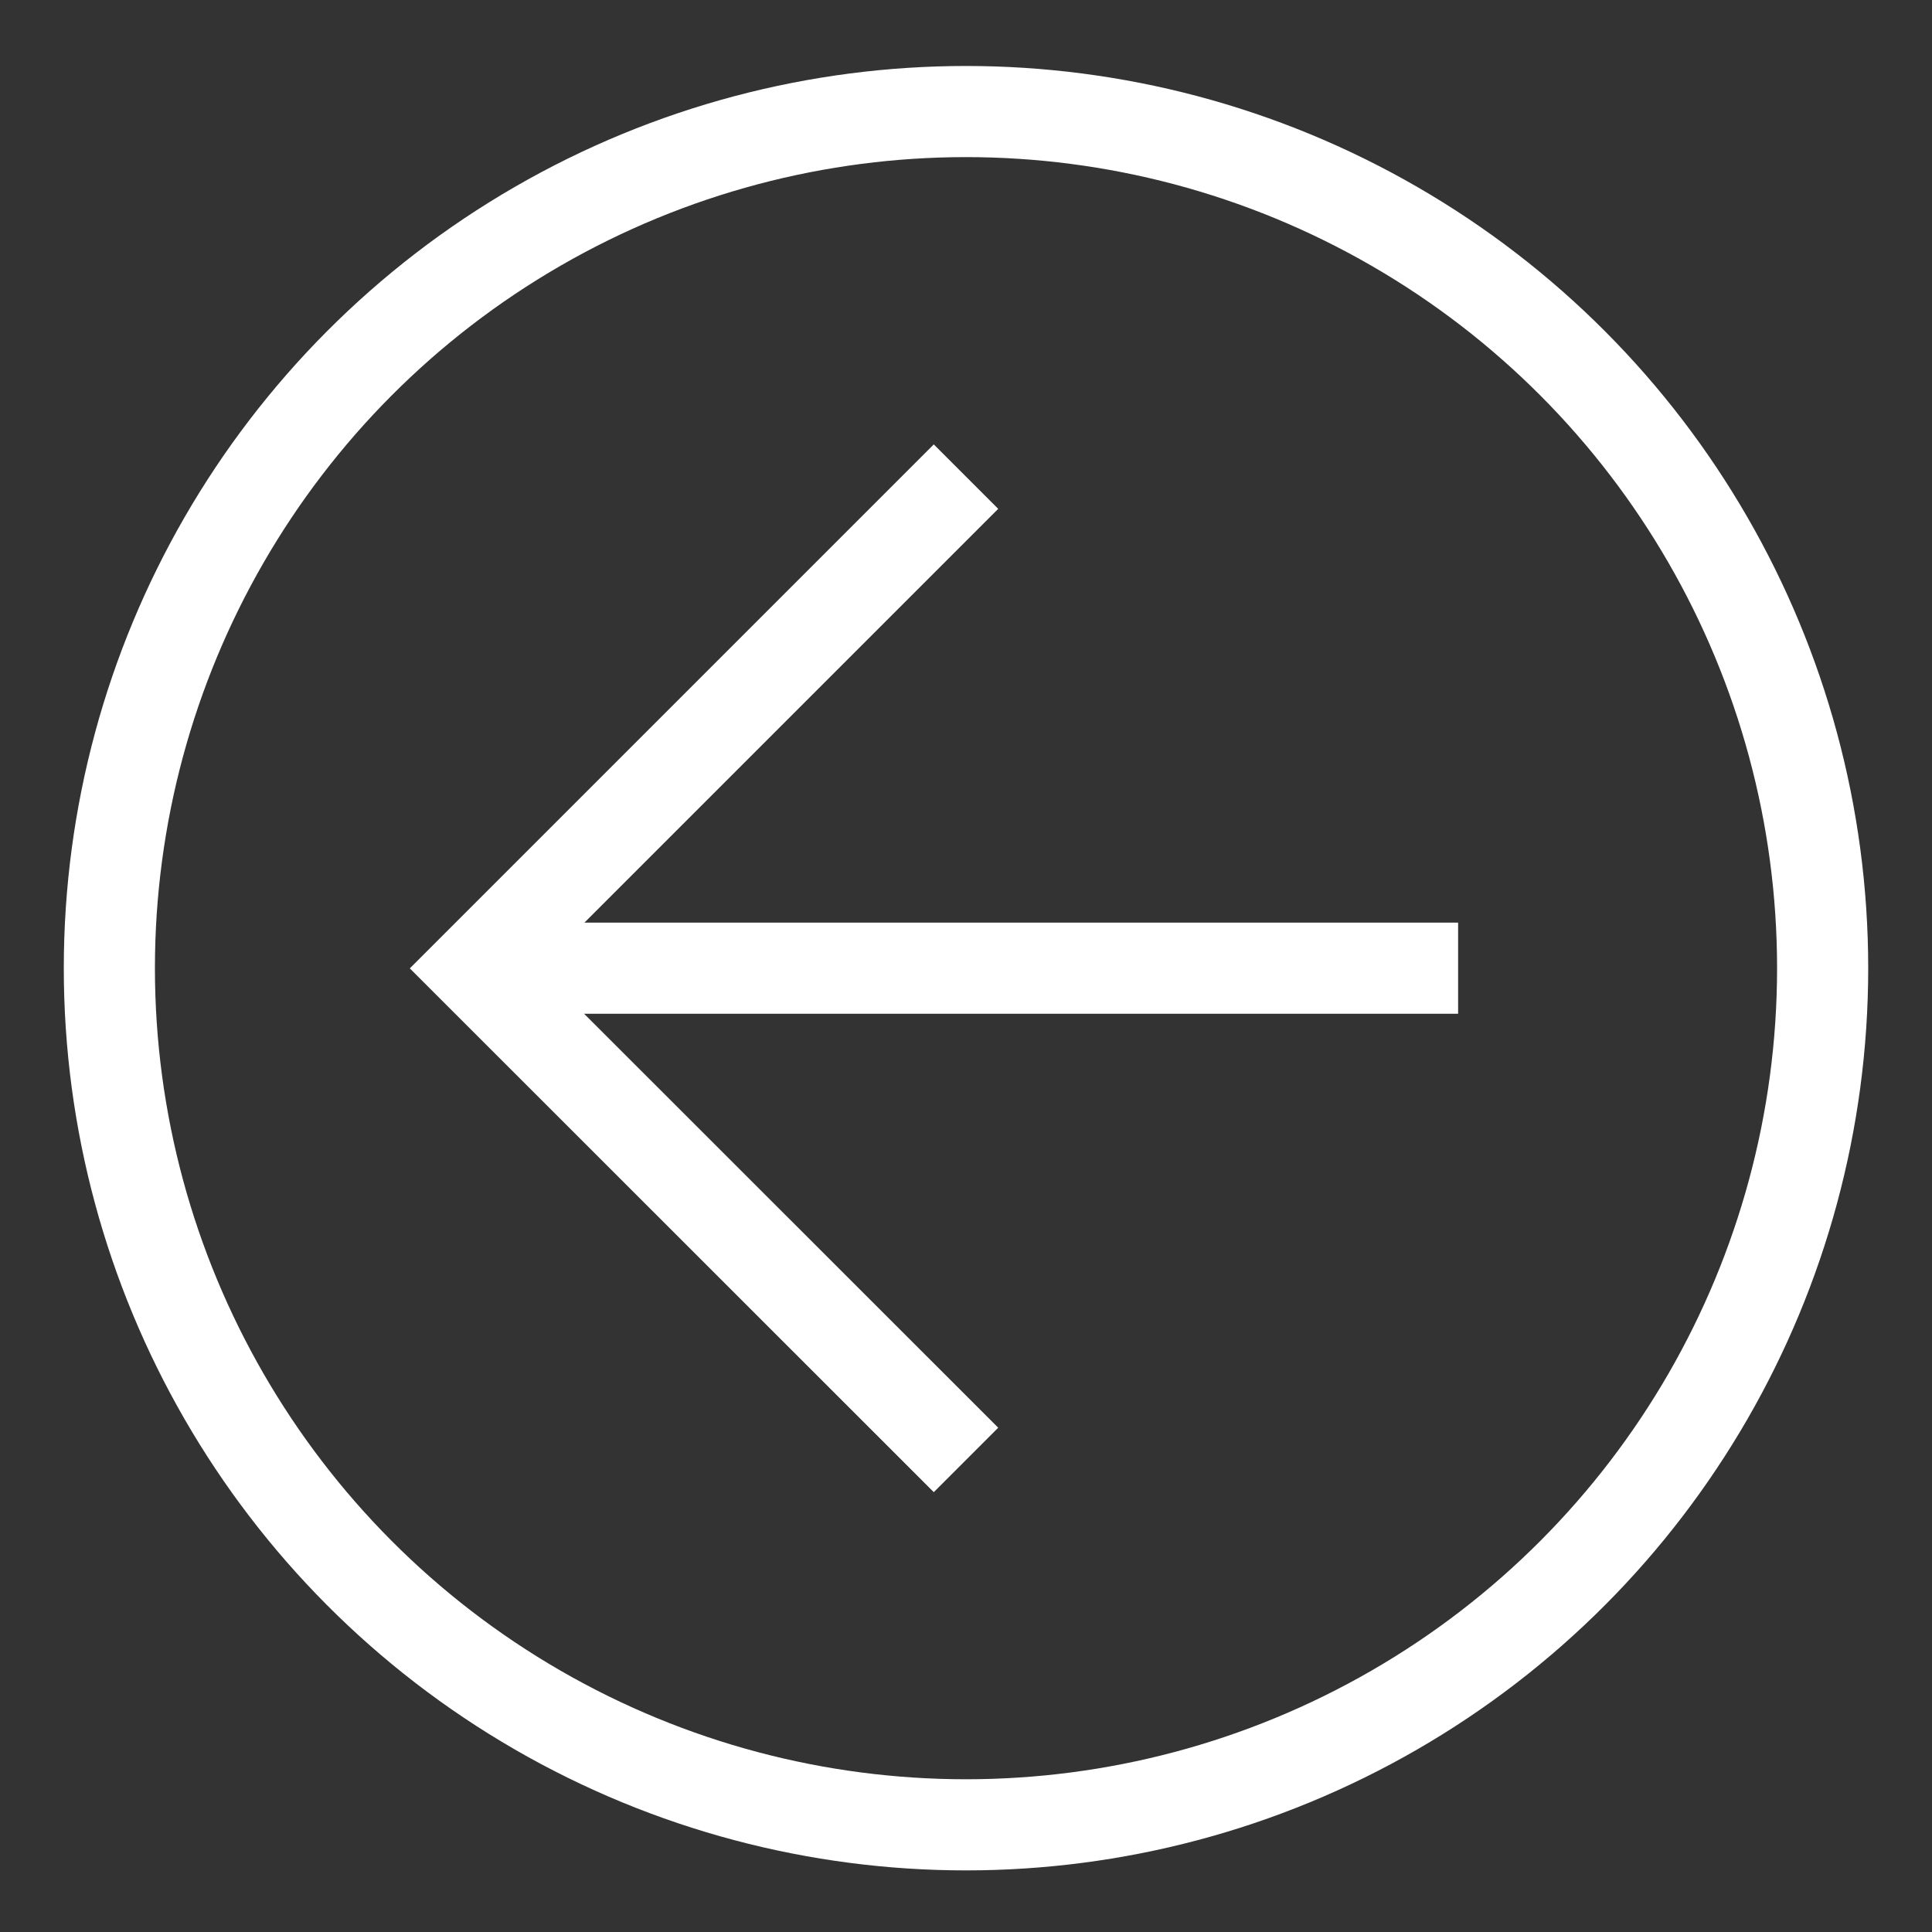
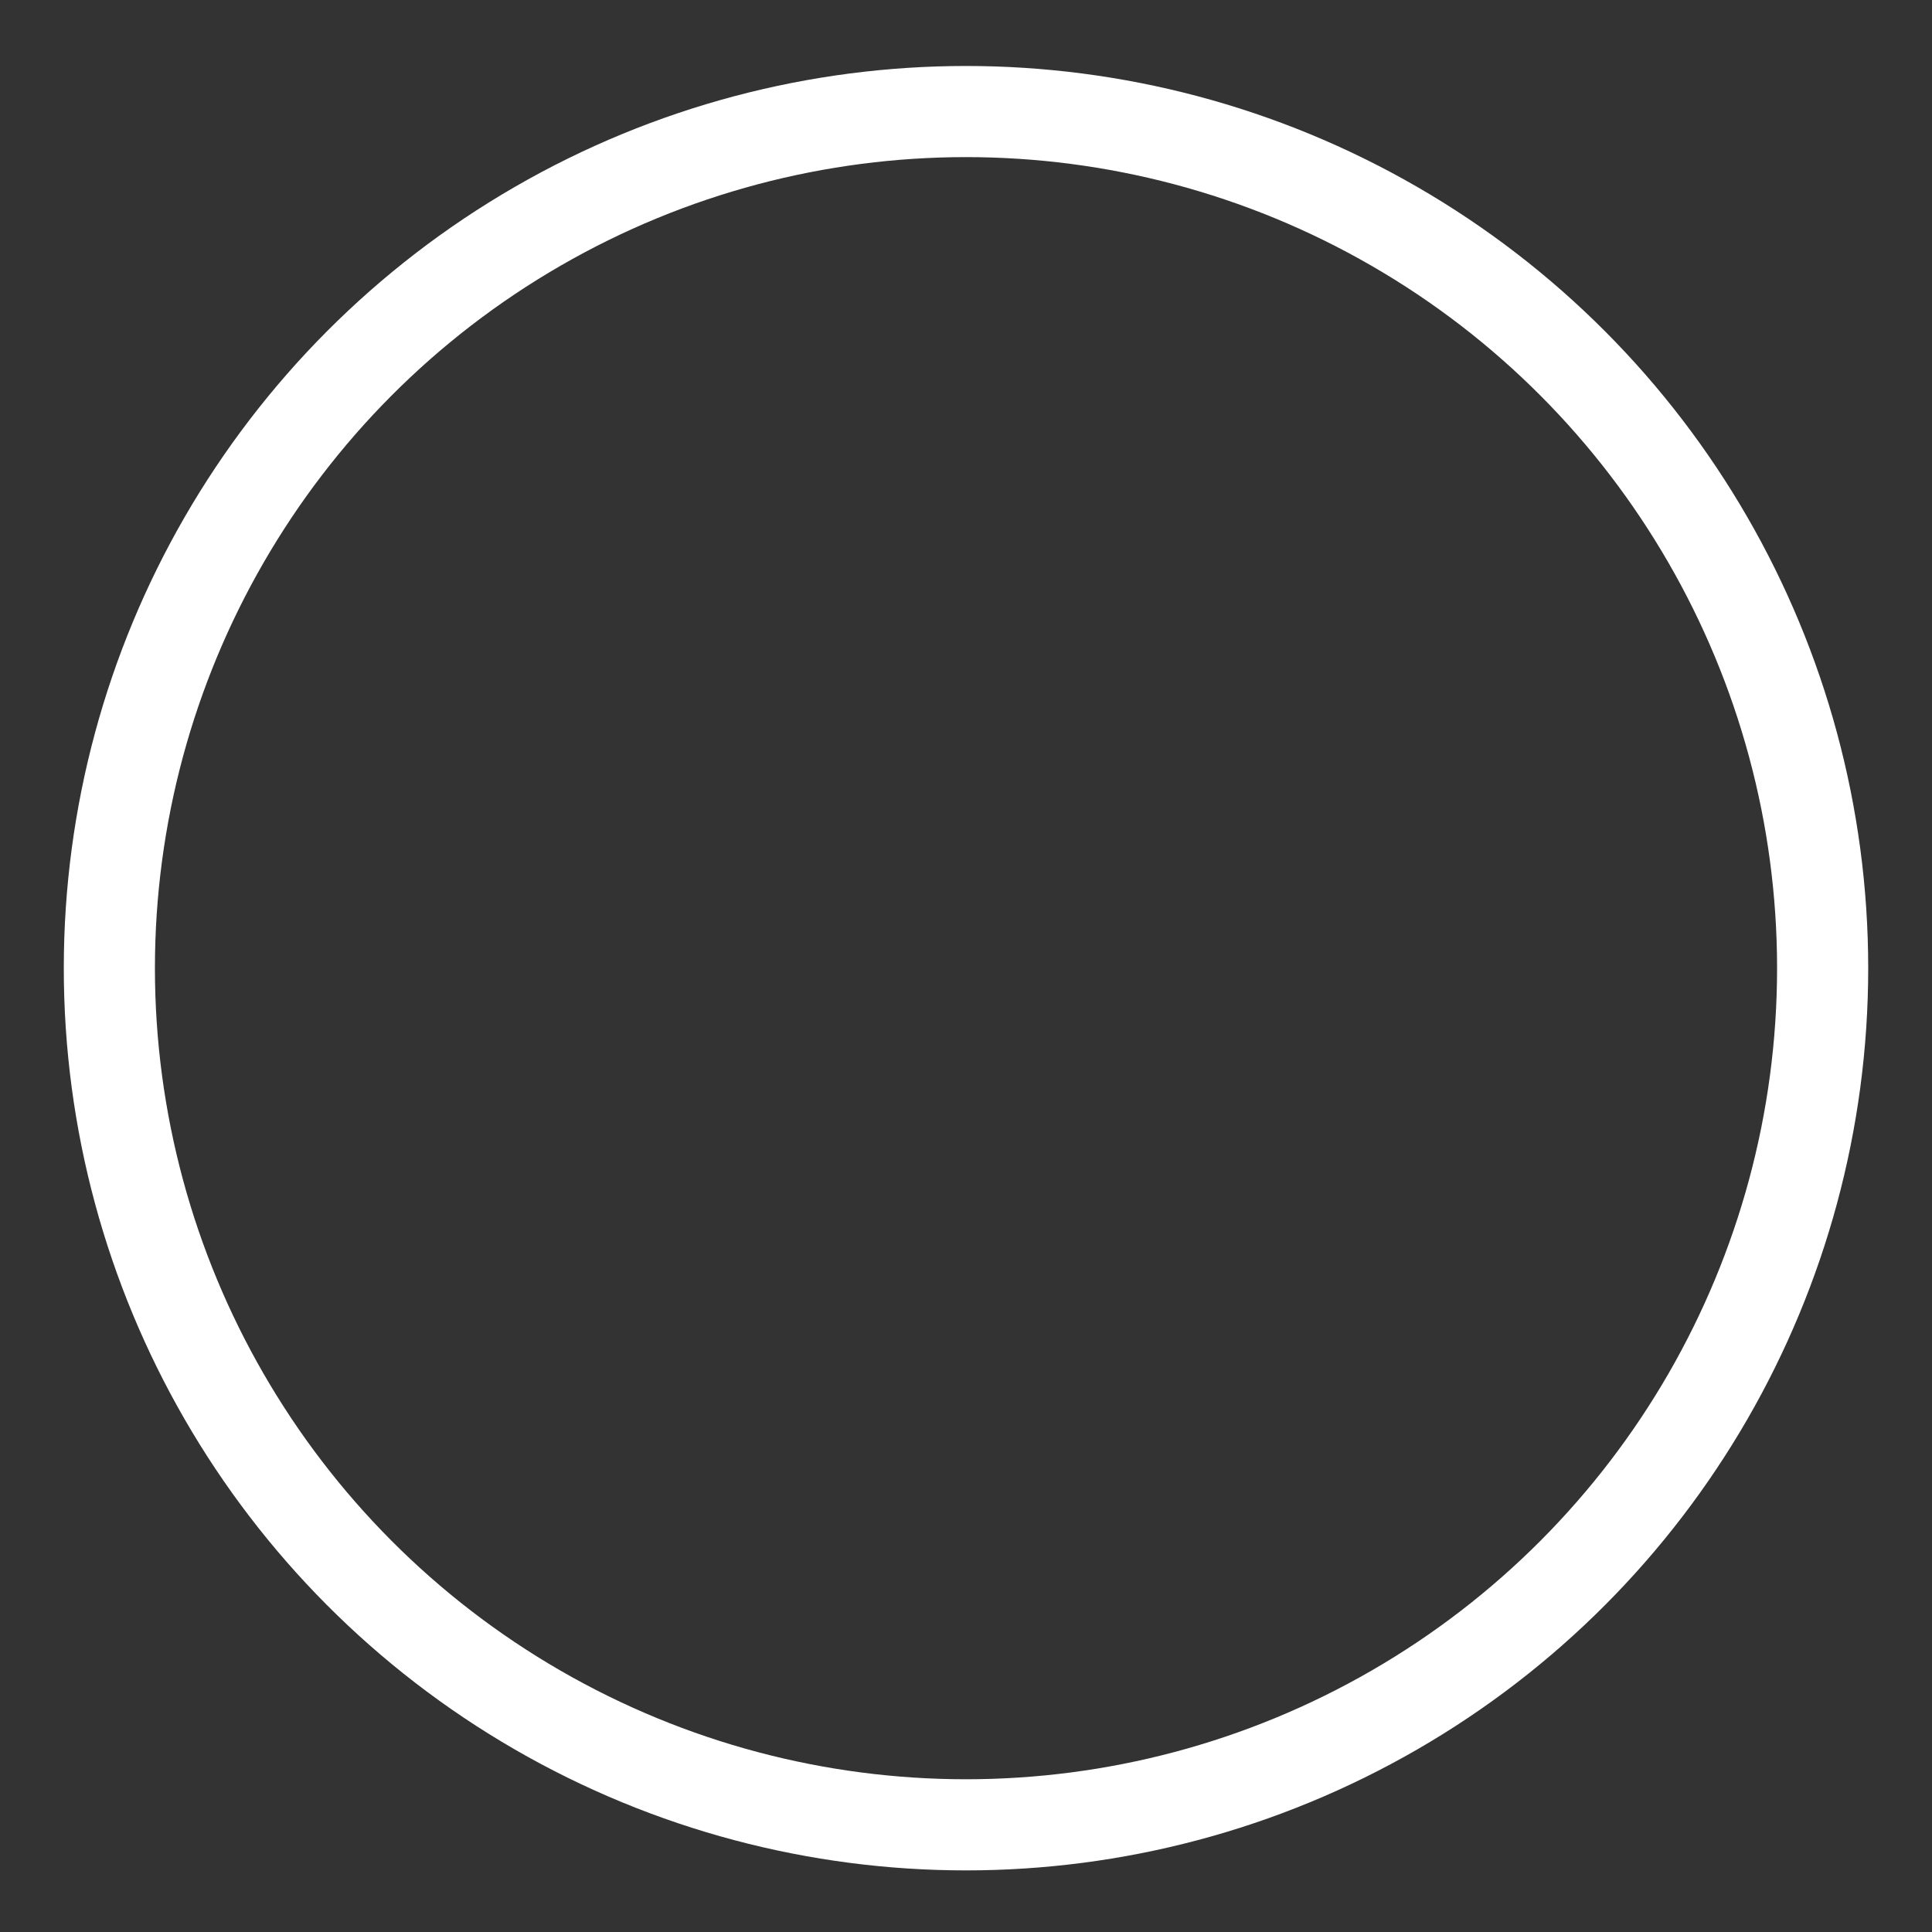
<svg xmlns="http://www.w3.org/2000/svg" id="Layer_1" data-name="Layer 1" viewBox="0 0 106 106">
  <rect x="0" y="0" width="106" height="106" fill="#333333" stroke="none" />
  <defs>
    <style>.cls-1{fill:none;stroke:#fff;stroke-miterlimit:10;stroke-width:5px;}</style>
  </defs>
  <title>Artboard 1</title>
-   <polyline class="cls-1" points="53 26.15 26.02 53.13 53 80.1" />
-   <line class="cls-1" x1="26" y1="53.12" x2="80" y2="53.12" />
  <circle class="cls-1" cx="53" cy="53.12" r="47" />
</svg>